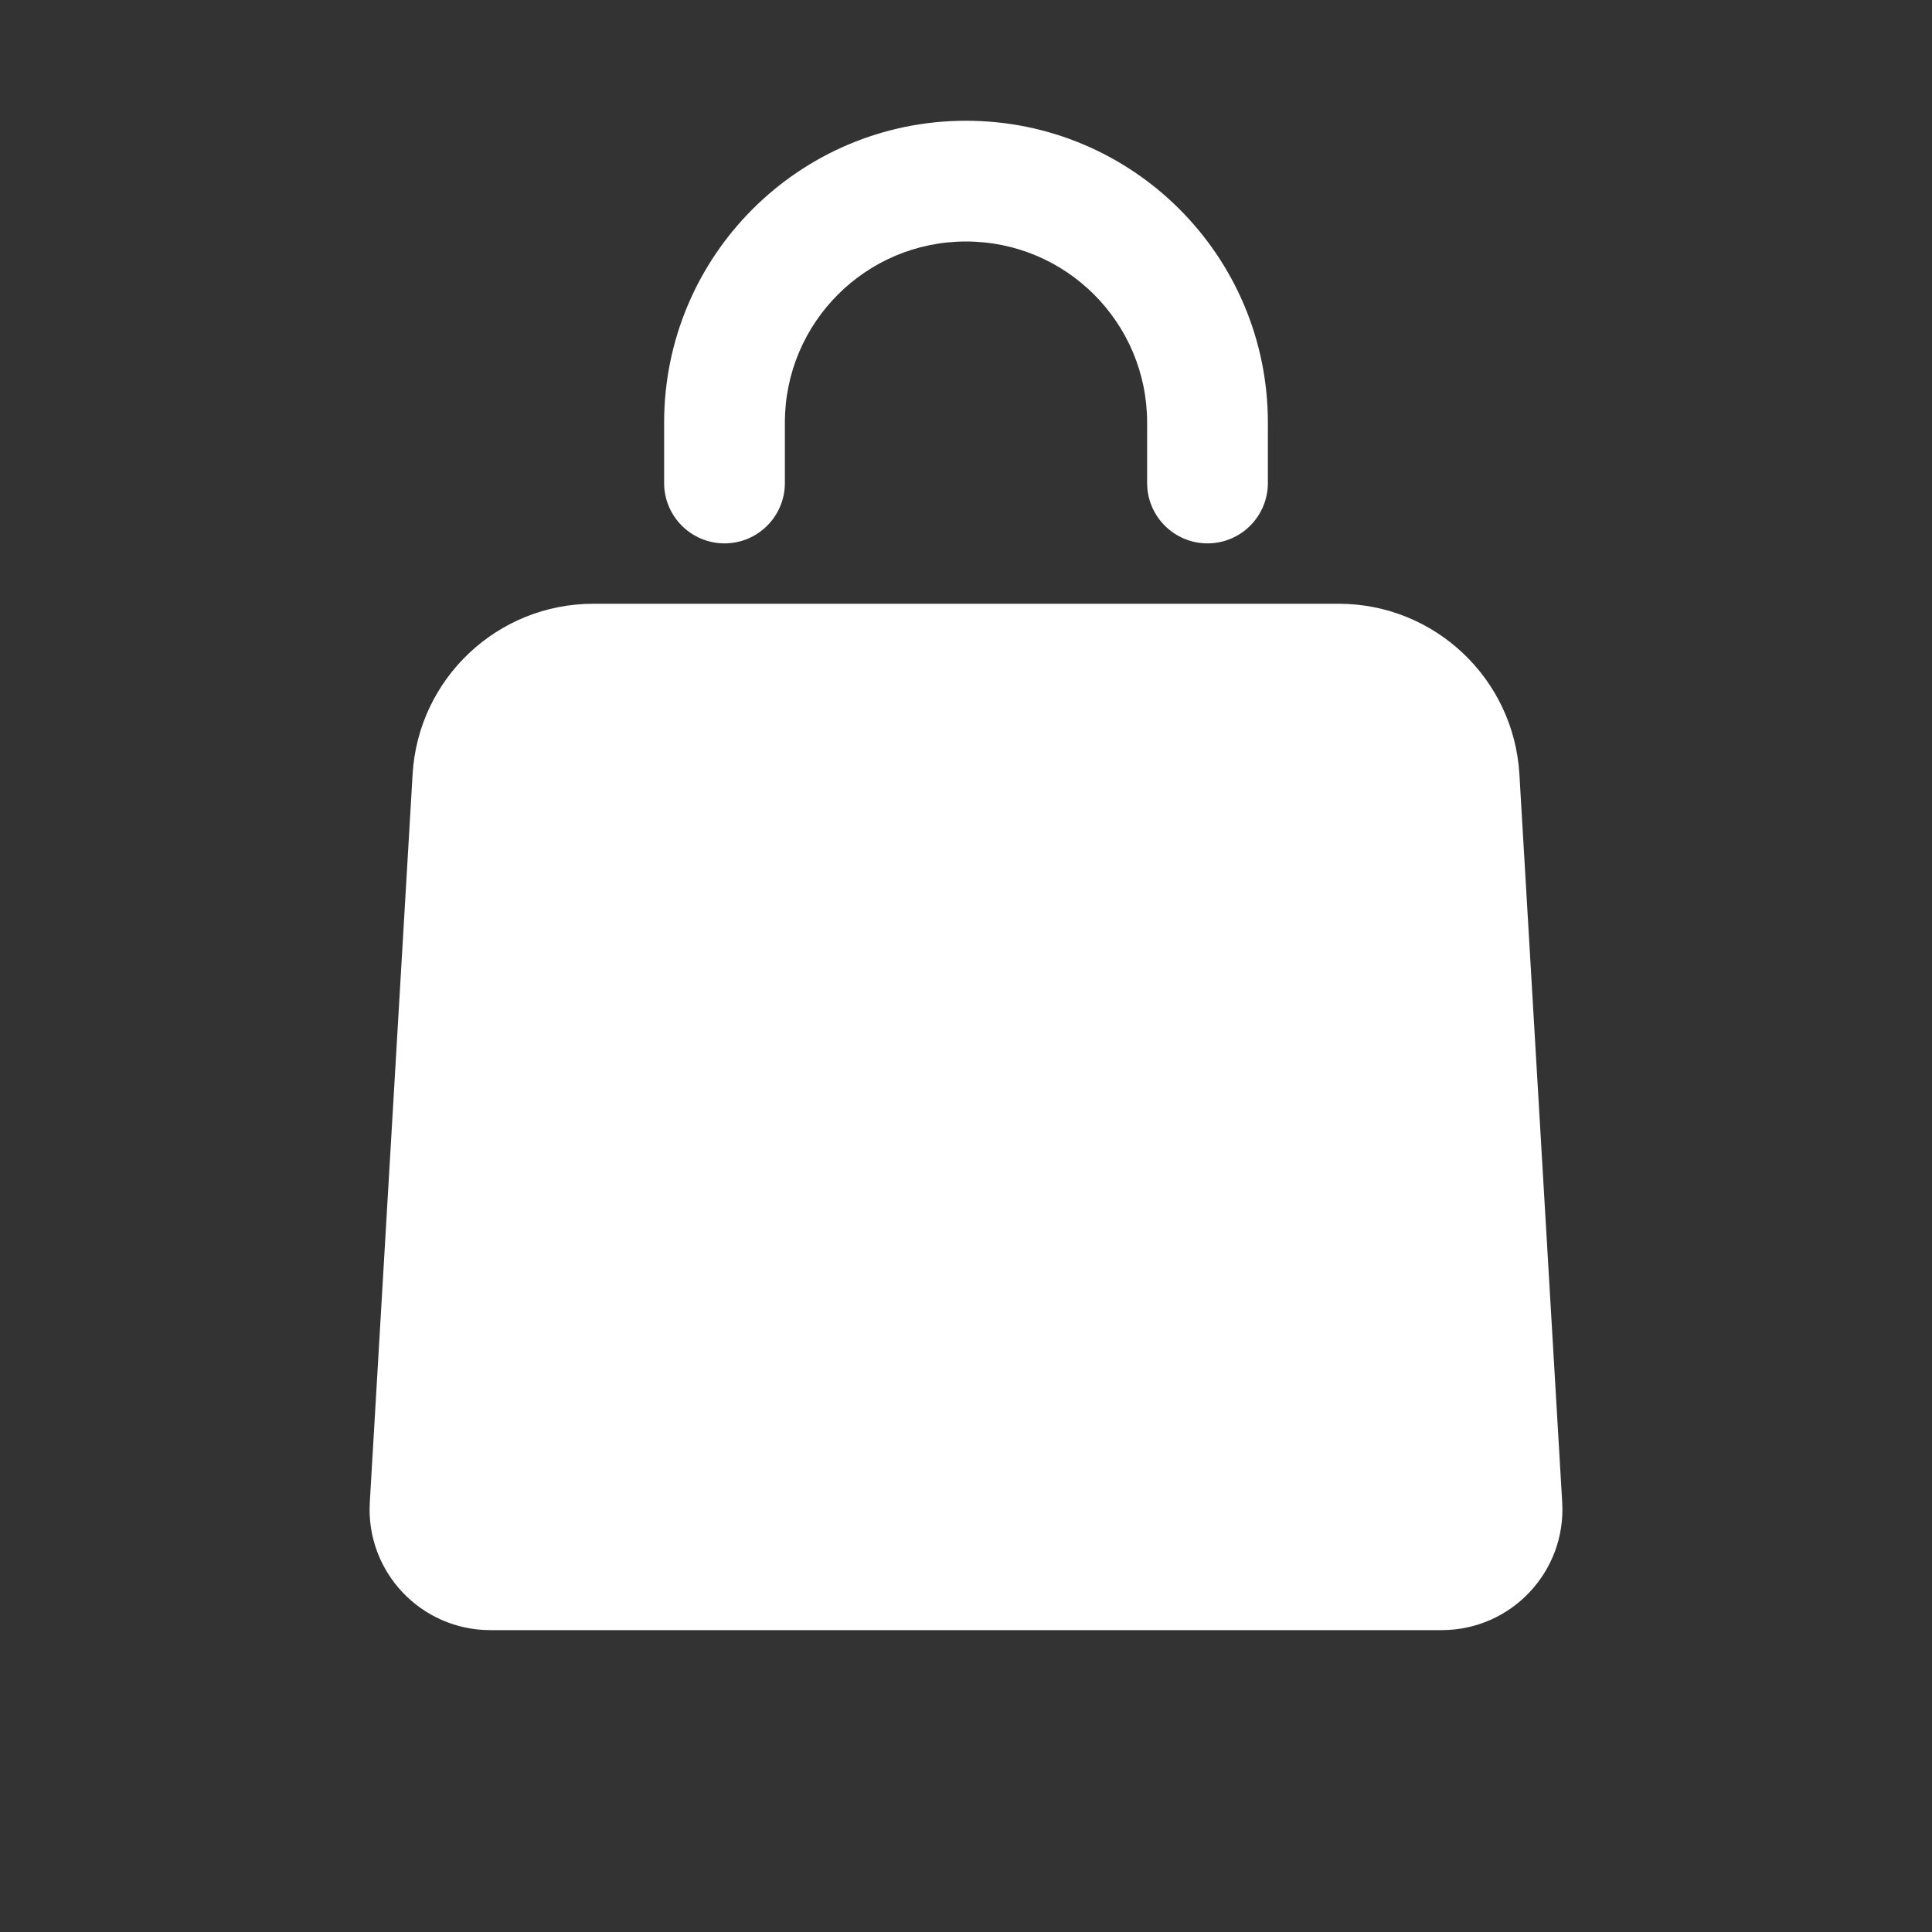
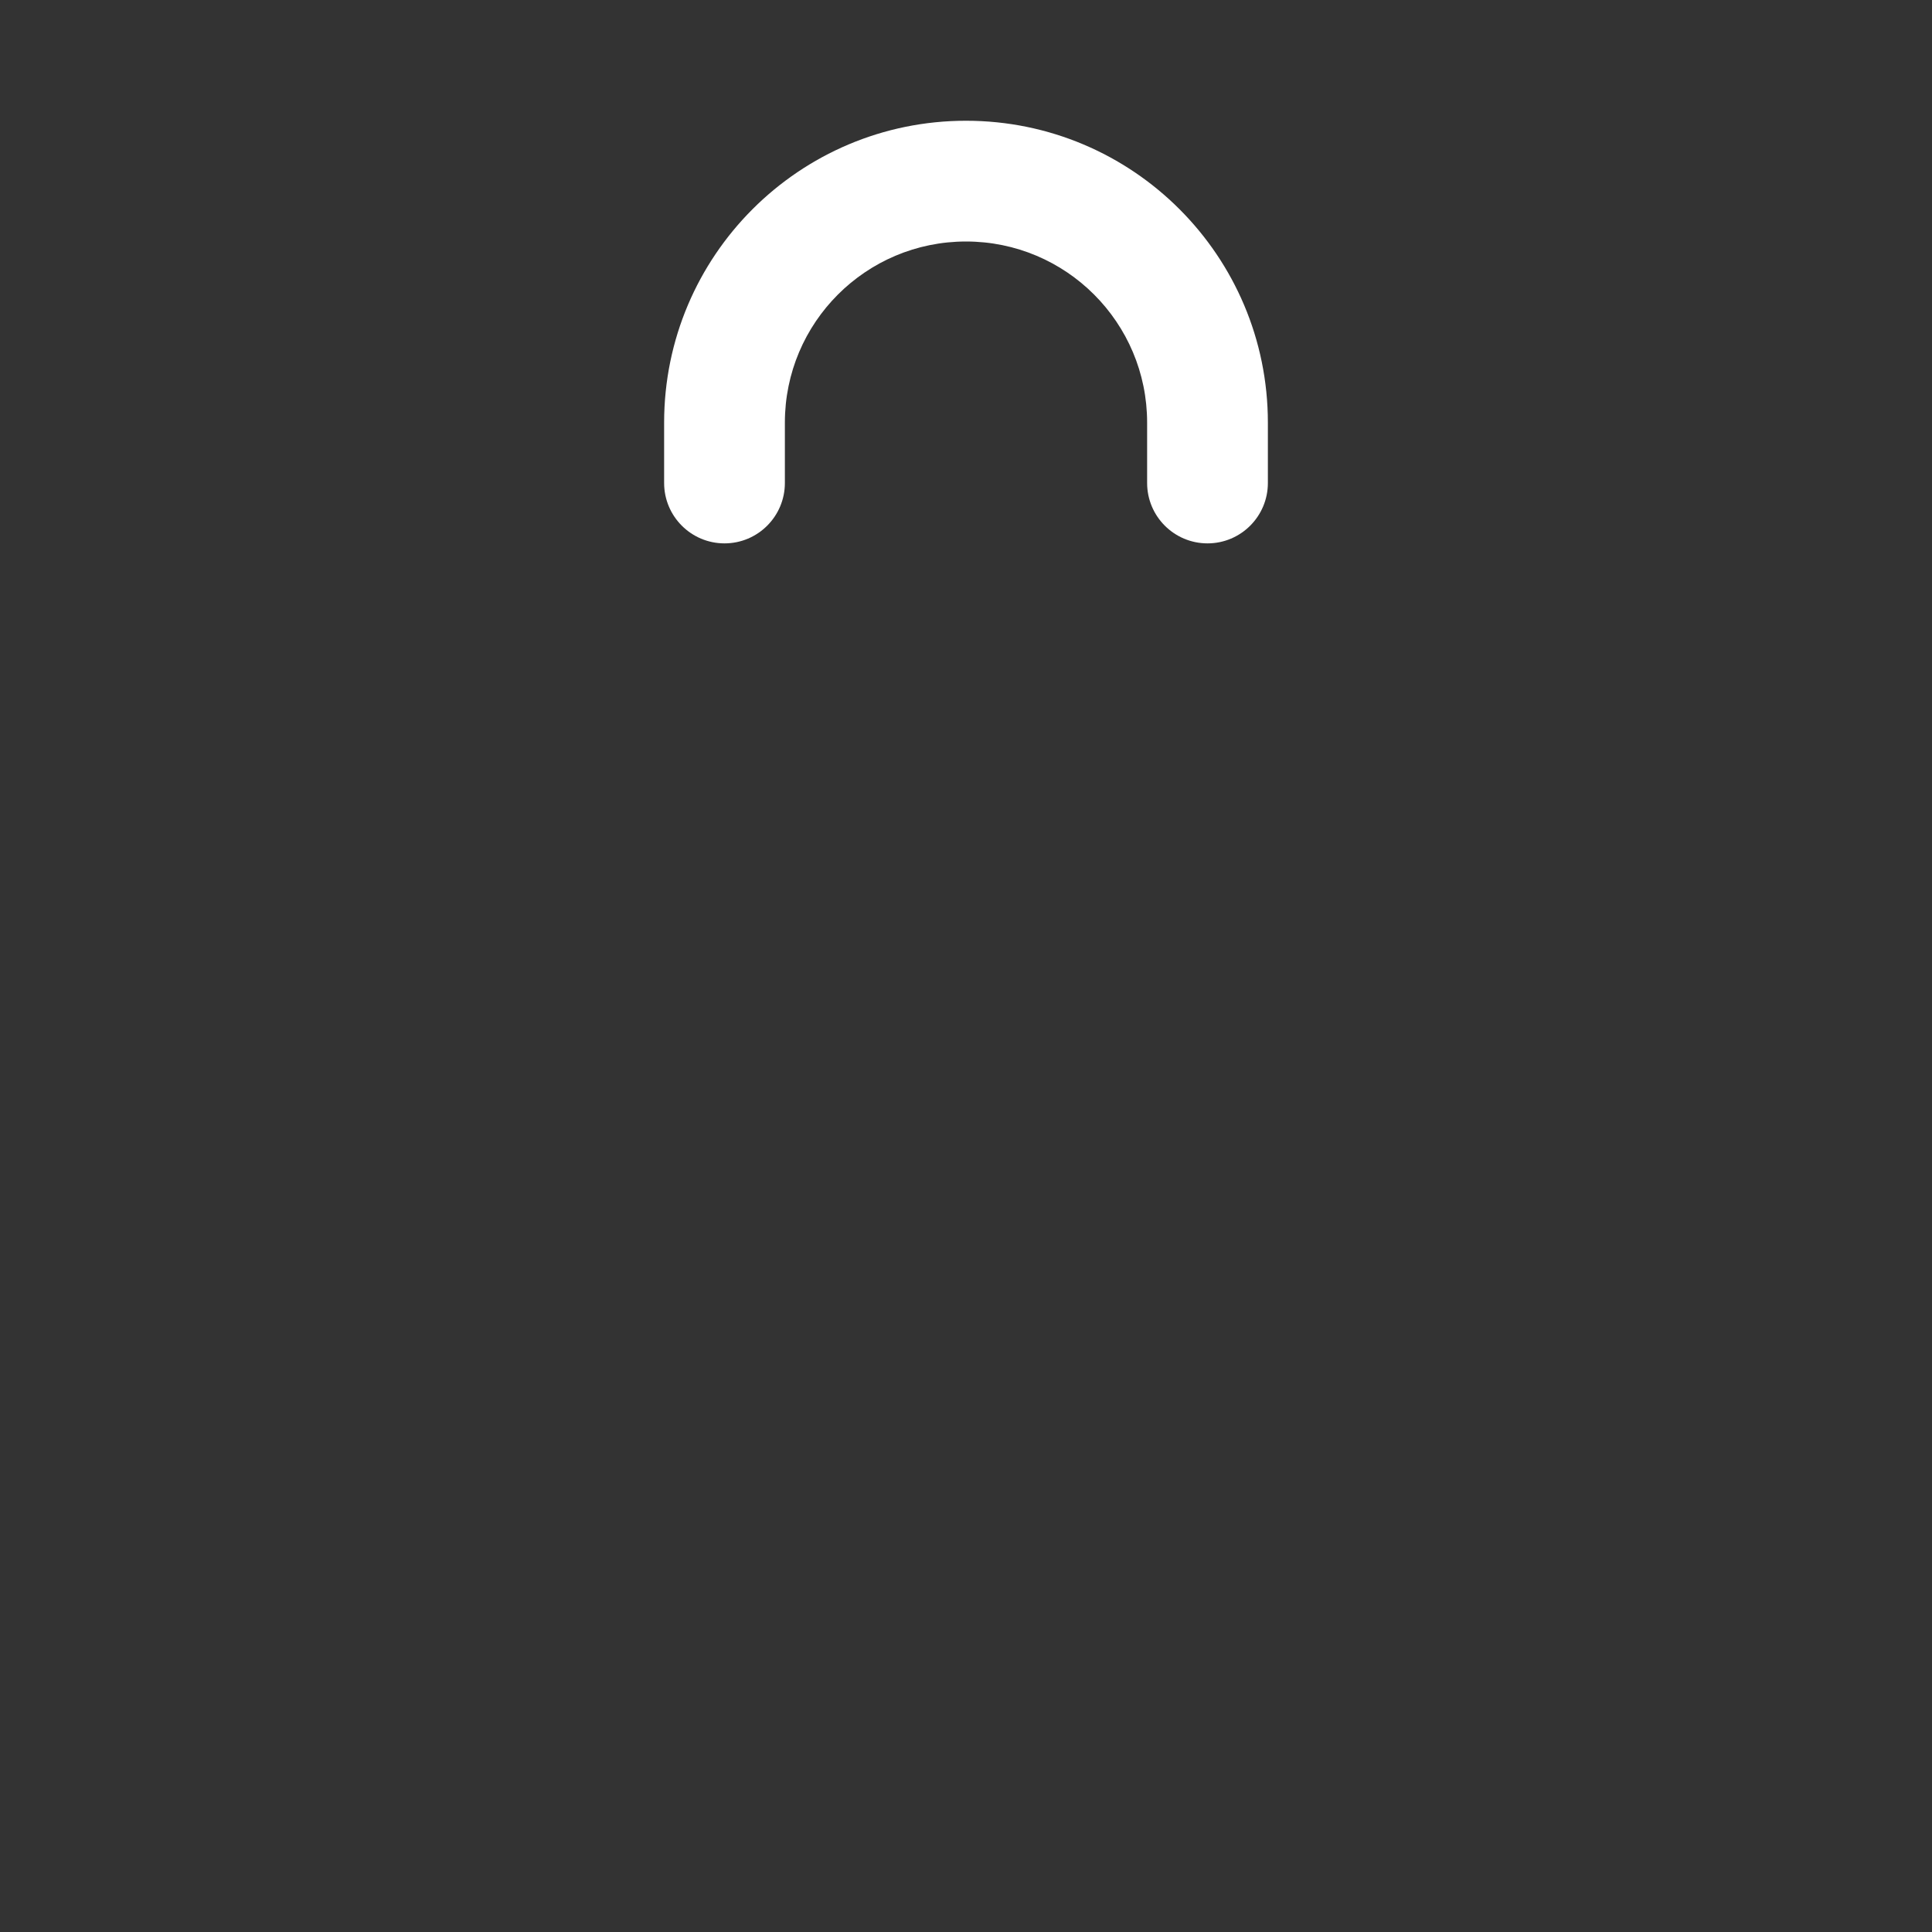
<svg xmlns="http://www.w3.org/2000/svg" width="32" height="32" viewBox="0 0 32 32" fill="none">
  <rect x="0" y="0" width="32" height="32" fill="#333333" stroke="none" />
  <path d="M13 7C13 5.343 14.343 4 16 4C17.657 4 19 5.343 19 7V8C19 8.552 19.448 9 20 9C20.552 9 21 8.552 21 8V7C21 4.239 18.762 2 16 2C13.239 2 11 4.239 11 7V8C11 8.552 11.448 9 12 9C12.552 9 13 8.552 13 8V7Z" fill="white" />
-   <path d="M9.829 10C8.24 10 6.927 11.238 6.834 12.824L6.125 24.883C6.057 26.031 6.97 27 8.121 27H23.879C25.03 27 25.943 26.031 25.875 24.883L25.166 12.824C25.073 11.238 23.76 10 22.171 10H9.829Z" fill="white" />
</svg>